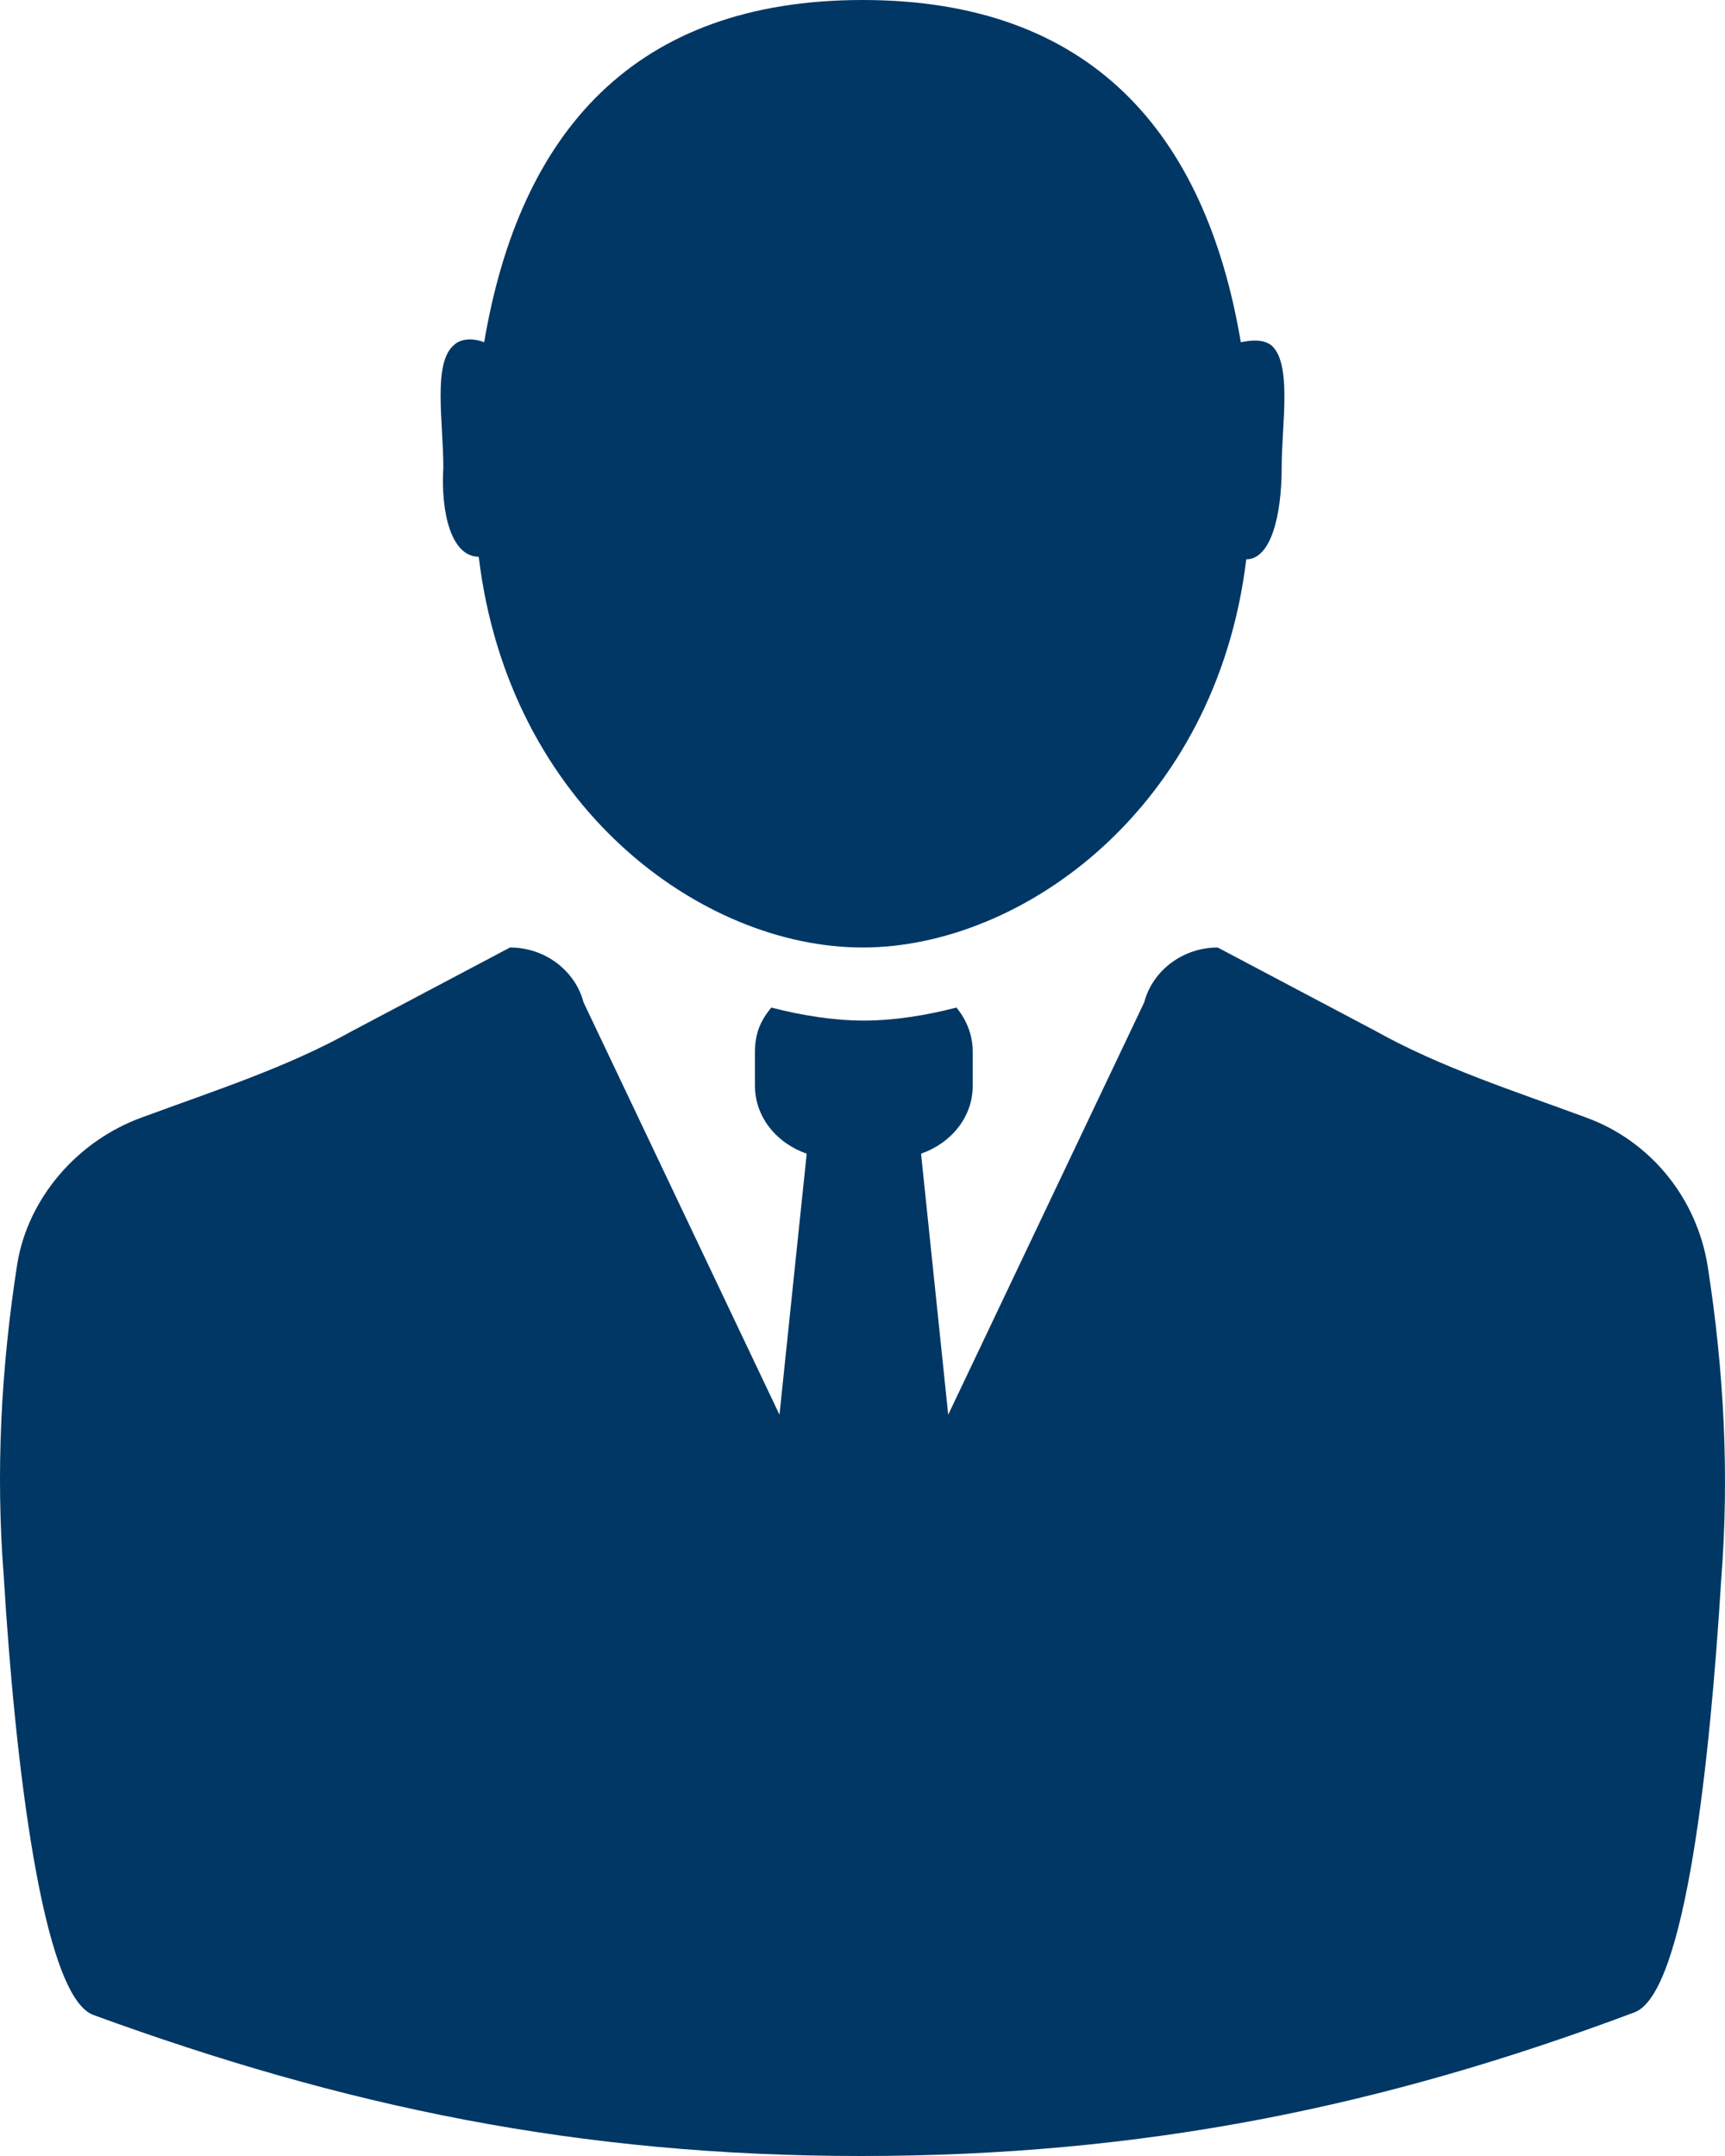
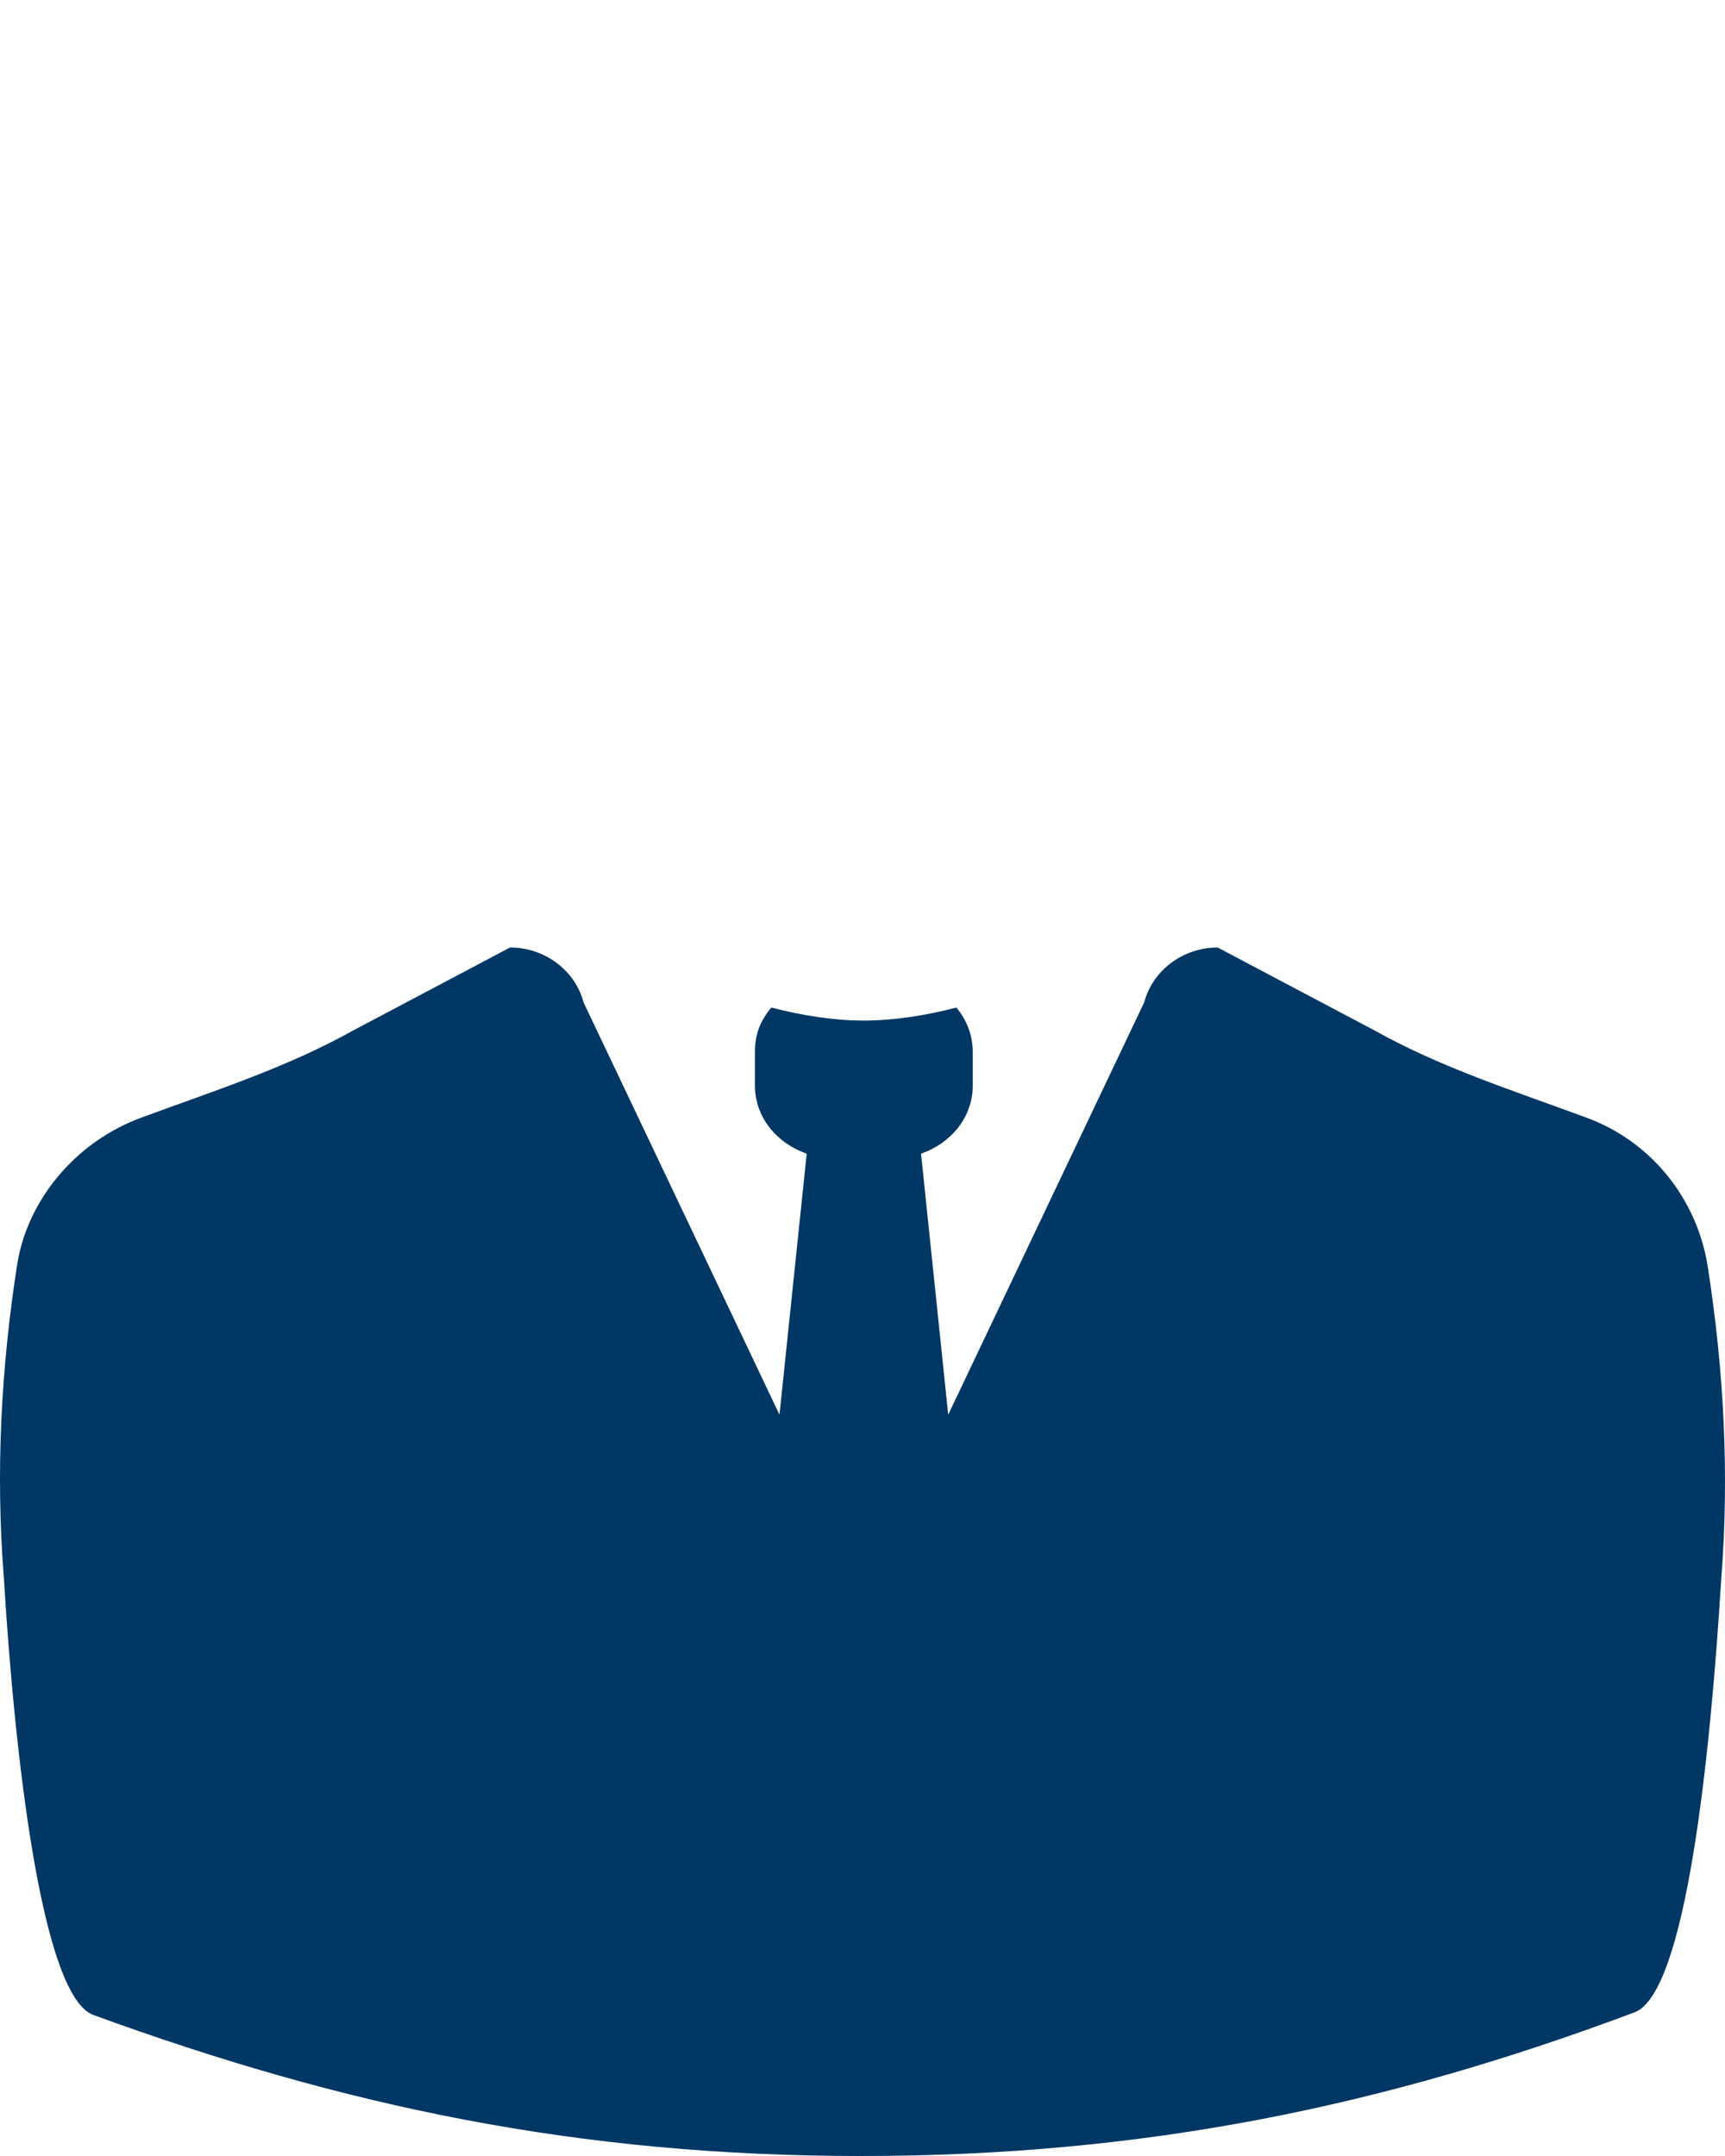
<svg xmlns="http://www.w3.org/2000/svg" fill="none" viewBox="0 0 32 40" height="40" width="32">
-   <path fill="#003764" d="M8.881 10.329C9.436 14.973 13.021 17.579 16 17.579C18.979 17.579 22.564 14.973 23.119 10.377C23.574 10.377 23.776 9.571 23.776 8.671C23.776 7.865 23.978 6.728 23.574 6.397C23.422 6.302 23.271 6.302 23.018 6.349C22.362 2.464 20.241 0 16 0C11.759 0 9.638 2.464 8.982 6.349C8.729 6.254 8.527 6.302 8.426 6.397C8.022 6.728 8.224 7.818 8.224 8.671C8.174 9.524 8.376 10.329 8.881 10.329Z" />
  <path fill="#003764" d="M31.678 23.487C31.476 22.228 30.618 21.162 29.406 20.727C28.093 20.242 26.73 19.806 25.518 19.128L22.589 17.579C21.933 17.579 21.378 18.015 21.226 18.596L17.59 26.247L17.086 21.404C17.641 21.211 18.045 20.727 18.045 20.145V19.516C18.045 19.225 17.944 18.935 17.742 18.693C17.187 18.838 16.581 18.935 16.025 18.935C15.47 18.935 14.864 18.838 14.309 18.693C14.107 18.935 14.005 19.177 14.005 19.516V20.145C14.005 20.727 14.409 21.211 14.965 21.404L14.46 26.247L10.825 18.596C10.673 18.015 10.118 17.579 9.461 17.579L6.533 19.128C5.321 19.806 3.958 20.242 2.645 20.727C1.433 21.162 0.524 22.228 0.322 23.438C0.019 25.375 -0.082 27.312 0.07 29.25C0.272 32.591 0.776 37.046 1.736 37.385C6.381 39.08 10.723 40 15.975 40C21.226 40 25.669 39.08 30.315 37.337C31.274 36.998 31.728 32.591 31.93 29.298C32.082 27.361 31.981 25.424 31.678 23.487Z" />
</svg>